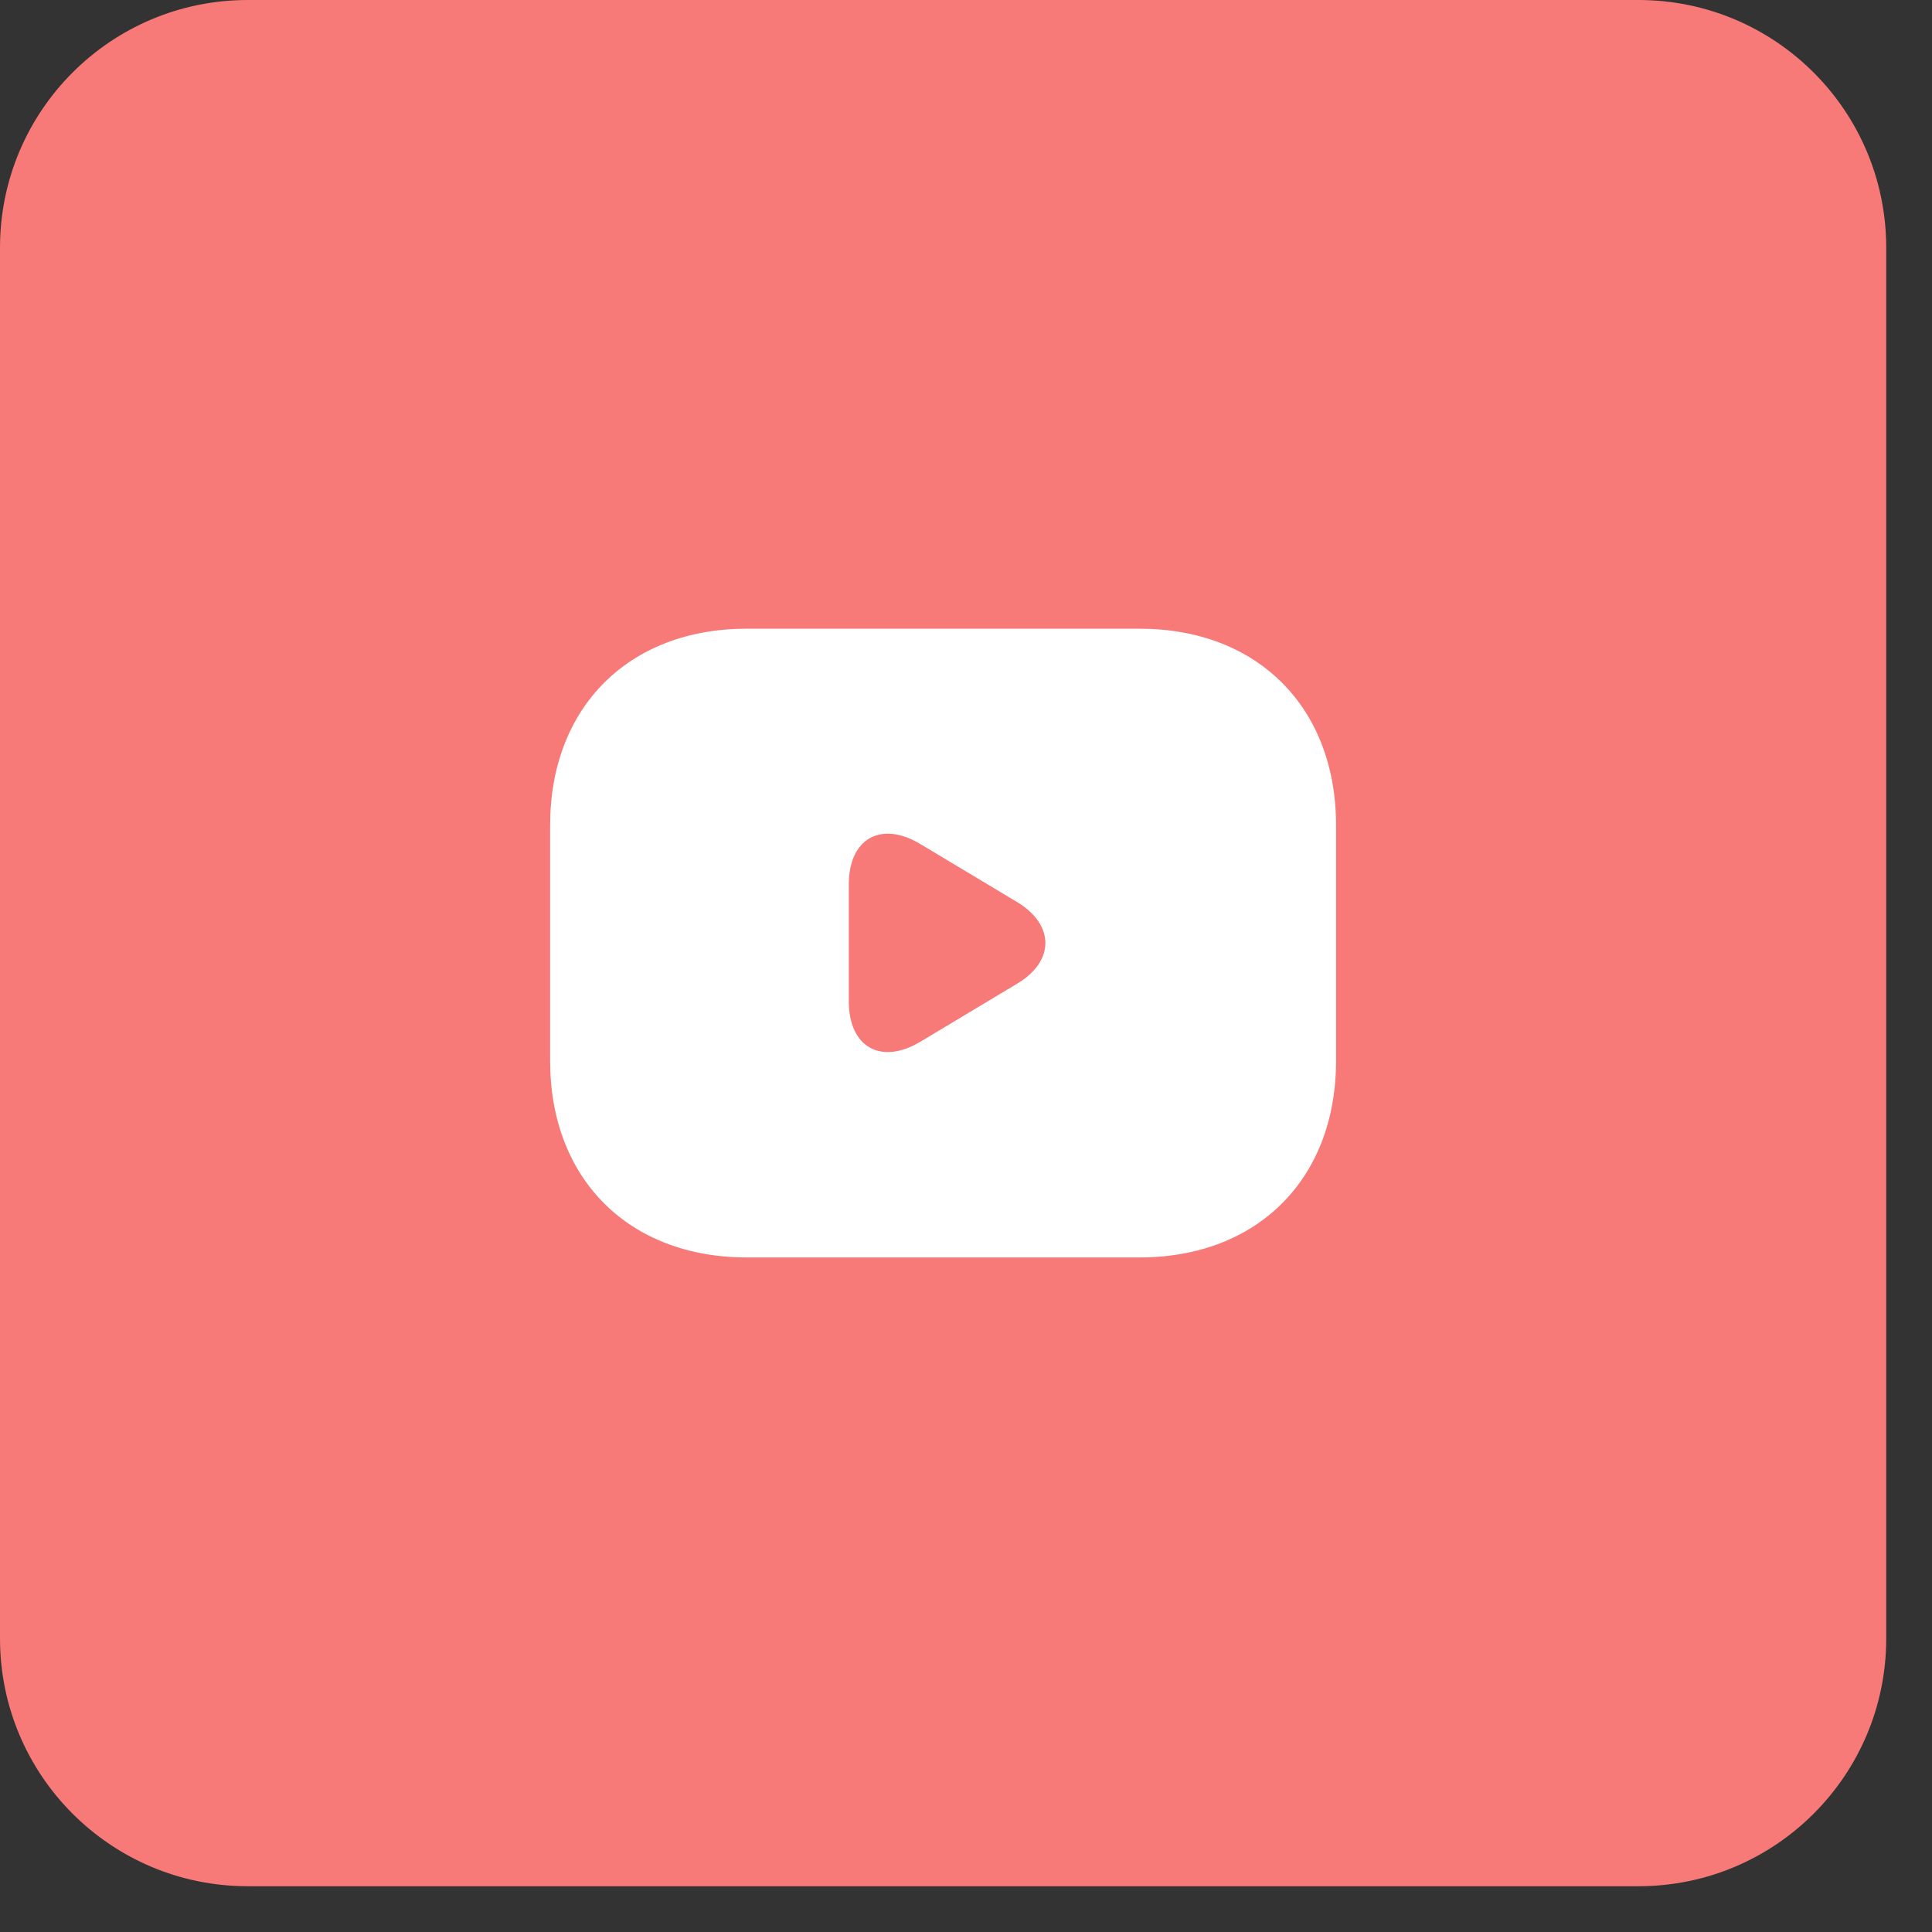
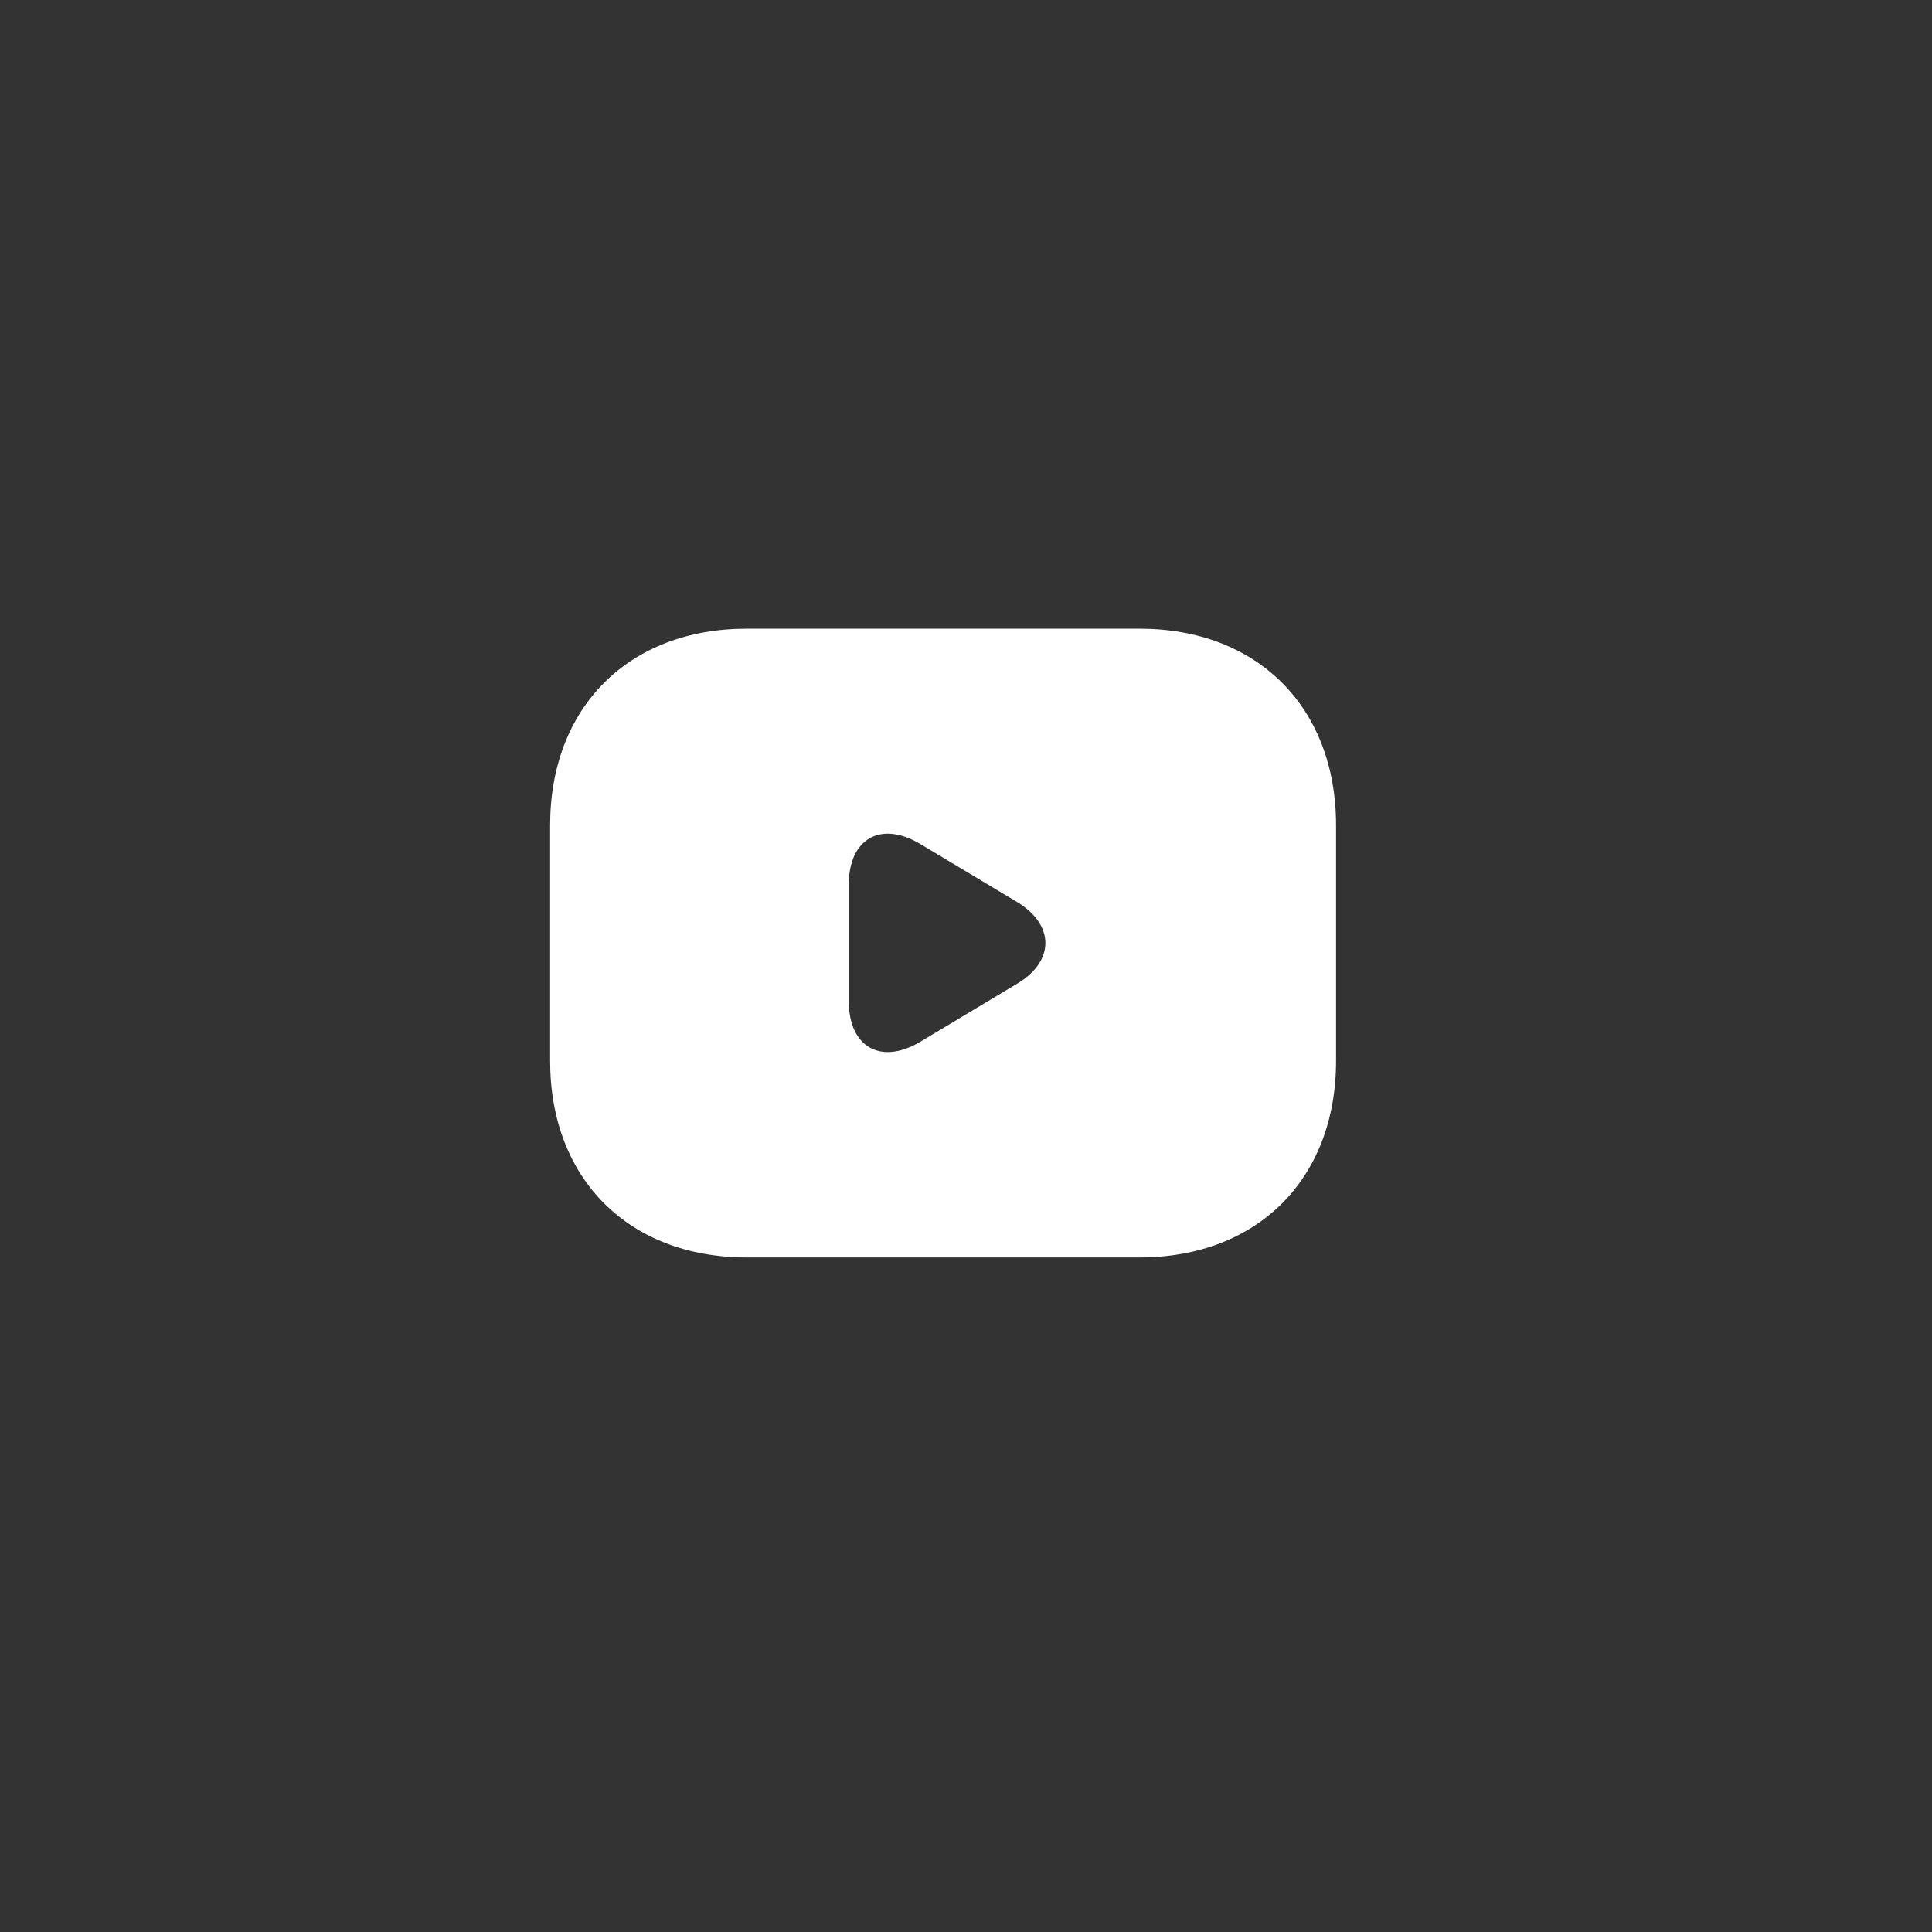
<svg xmlns="http://www.w3.org/2000/svg" width="39" height="39" viewBox="0 0 39 39" fill="none">
  <rect x="0" y="0" width="39" height="39" fill="#333333" stroke="none" />
-   <path d="M0 5C0 2.239 2.239 0 5 0H33.076C35.837 0 38.076 2.239 38.076 5V33.076C38.076 35.837 35.837 38.076 33.076 38.076H5C2.239 38.076 0 35.837 0 33.076V5Z" fill="#F77978" />
  <path d="M23.004 12.691H15.072C12.692 12.691 11.105 14.278 11.105 16.658V21.417C11.105 23.797 12.692 25.383 15.072 25.383H23.004C25.384 25.383 26.97 23.797 26.97 21.417V16.658C26.97 14.278 25.384 12.691 23.004 12.691ZM20.537 19.854L18.578 21.029C17.785 21.504 17.134 21.14 17.134 20.211V17.855C17.134 16.927 17.785 16.562 18.578 17.038L20.537 18.212C21.291 18.672 21.291 19.402 20.537 19.854Z" fill="white" />
</svg>